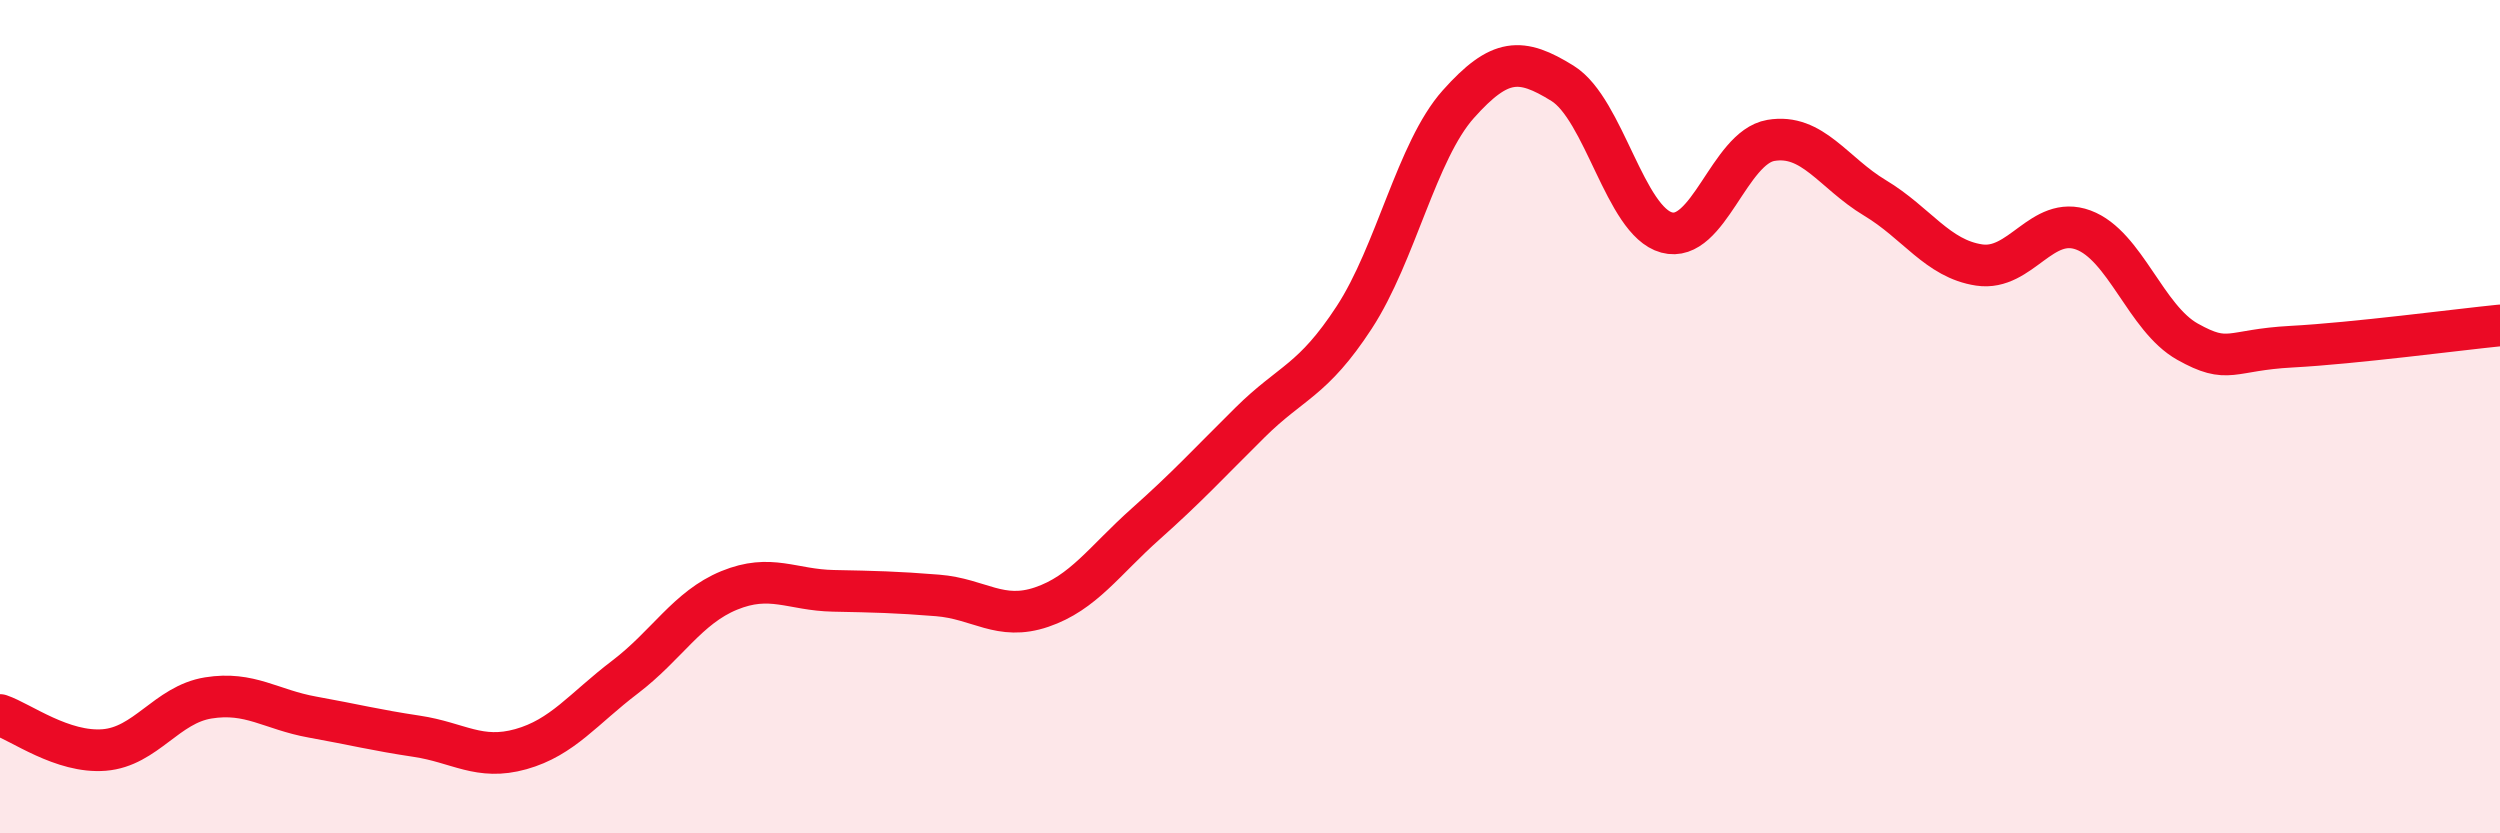
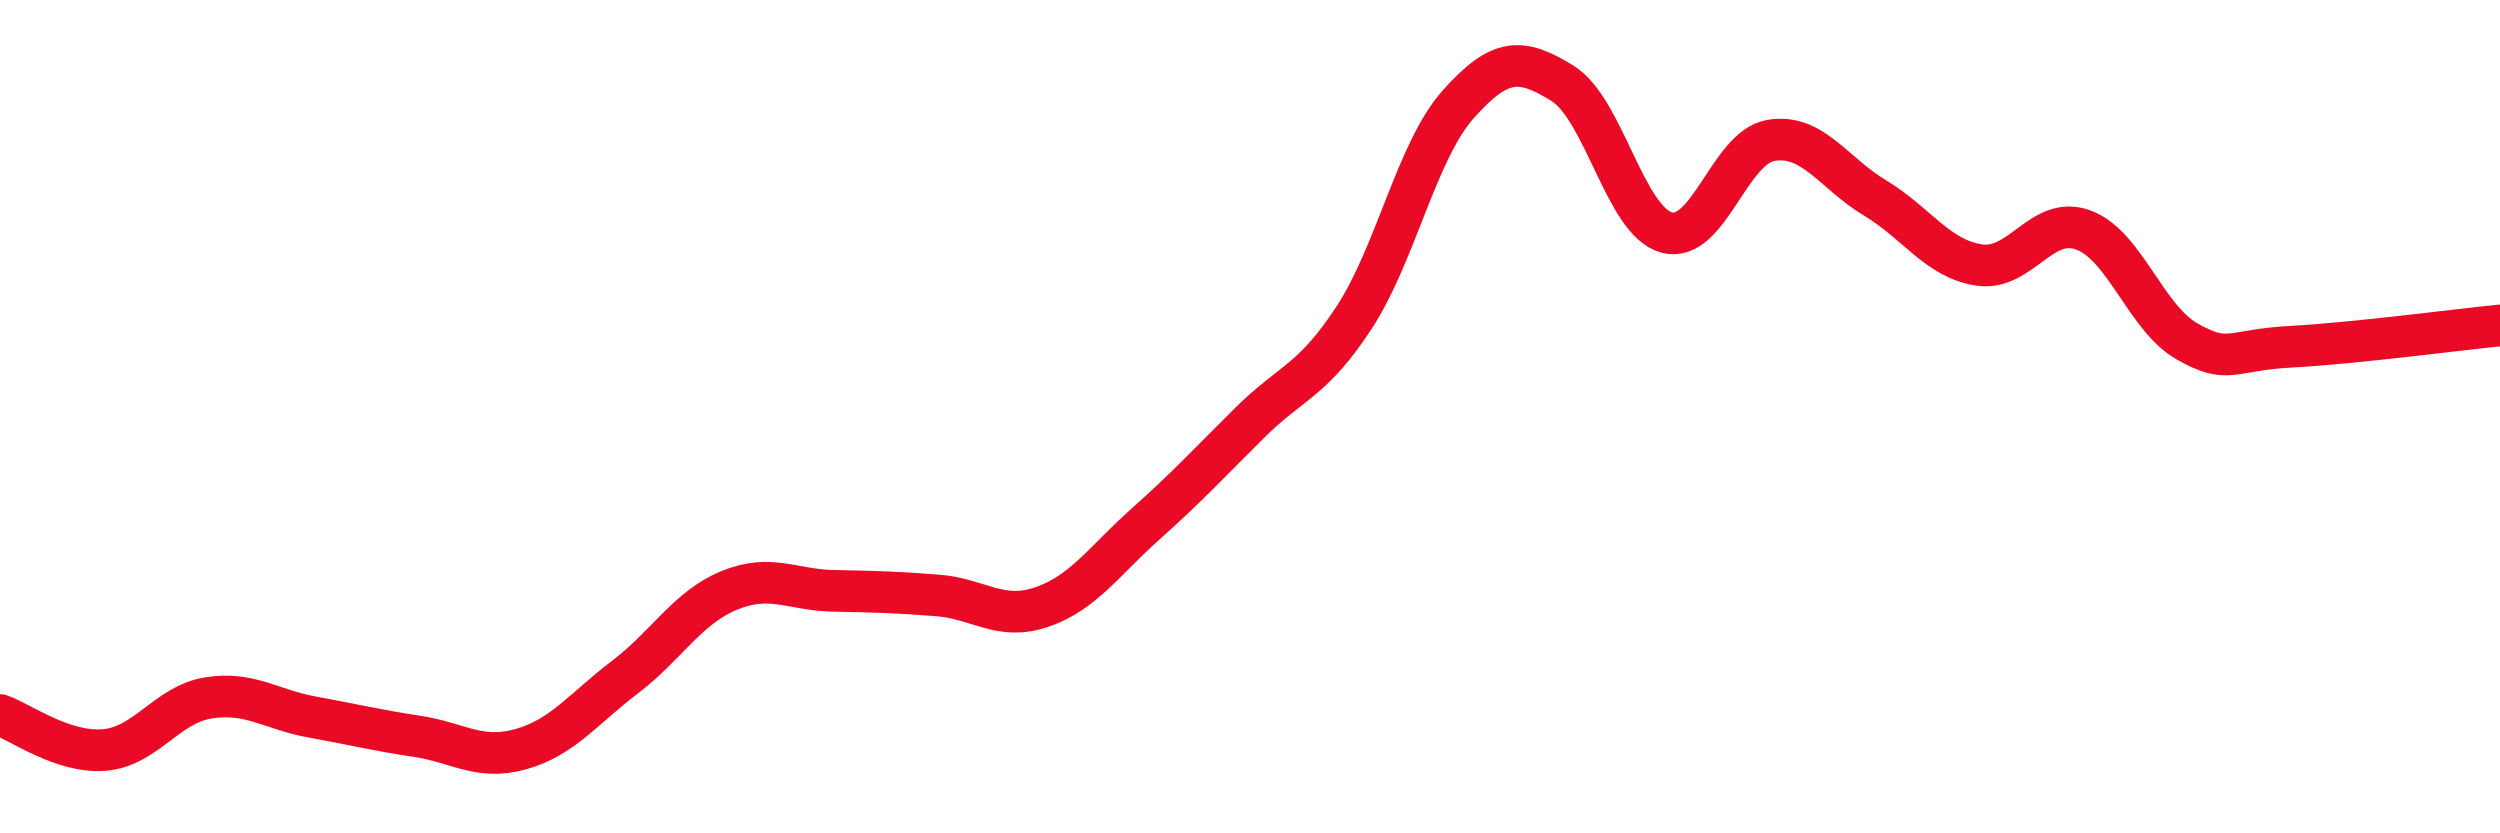
<svg xmlns="http://www.w3.org/2000/svg" width="60" height="20" viewBox="0 0 60 20">
-   <path d="M 0,17.16 C 0.5,17.33 1.5,18.08 2.5,18 C 3.5,17.92 4,16.91 5,16.75 C 6,16.59 6.5,17.03 7.5,17.21 C 8.5,17.39 9,17.52 10,17.67 C 11,17.82 11.5,18.26 12.5,17.98 C 13.5,17.7 14,17.01 15,16.25 C 16,15.49 16.5,14.58 17.5,14.17 C 18.5,13.76 19,14.16 20,14.18 C 21,14.2 21.5,14.21 22.5,14.29 C 23.5,14.37 24,14.91 25,14.57 C 26,14.23 26.5,13.46 27.5,12.57 C 28.5,11.68 29,11.13 30,10.14 C 31,9.15 31.5,9.15 32.5,7.62 C 33.5,6.09 34,3.62 35,2.5 C 36,1.38 36.5,1.38 37.5,2 C 38.5,2.62 39,5.31 40,5.58 C 41,5.85 41.5,3.54 42.5,3.37 C 43.5,3.2 44,4.15 45,4.75 C 46,5.35 46.5,6.21 47.5,6.36 C 48.5,6.51 49,5.15 50,5.52 C 51,5.89 51.5,7.64 52.5,8.2 C 53.5,8.76 53.5,8.4 55,8.32 C 56.5,8.24 59,7.91 60,7.81L60 20L0 20Z" fill="#EB0A25" opacity="0.1" stroke-linecap="round" stroke-linejoin="round" />
  <path d="M 0,17.16 C 0.5,17.33 1.5,18.08 2.5,18 C 3.5,17.92 4,16.91 5,16.75 C 6,16.59 6.5,17.03 7.5,17.21 C 8.5,17.39 9,17.52 10,17.67 C 11,17.82 11.5,18.26 12.5,17.98 C 13.5,17.7 14,17.01 15,16.25 C 16,15.49 16.5,14.58 17.5,14.17 C 18.5,13.76 19,14.16 20,14.18 C 21,14.2 21.5,14.21 22.5,14.29 C 23.5,14.37 24,14.91 25,14.57 C 26,14.23 26.5,13.46 27.5,12.57 C 28.5,11.68 29,11.13 30,10.14 C 31,9.15 31.5,9.15 32.5,7.62 C 33.5,6.09 34,3.62 35,2.5 C 36,1.38 36.5,1.38 37.5,2 C 38.5,2.62 39,5.31 40,5.58 C 41,5.85 41.5,3.54 42.5,3.37 C 43.5,3.2 44,4.15 45,4.75 C 46,5.35 46.5,6.21 47.5,6.36 C 48.5,6.51 49,5.15 50,5.52 C 51,5.89 51.5,7.64 52.5,8.2 C 53.5,8.76 53.5,8.4 55,8.32 C 56.5,8.24 59,7.91 60,7.81" stroke="#EB0A25" stroke-width="1" fill="none" stroke-linecap="round" stroke-linejoin="round" />
</svg>